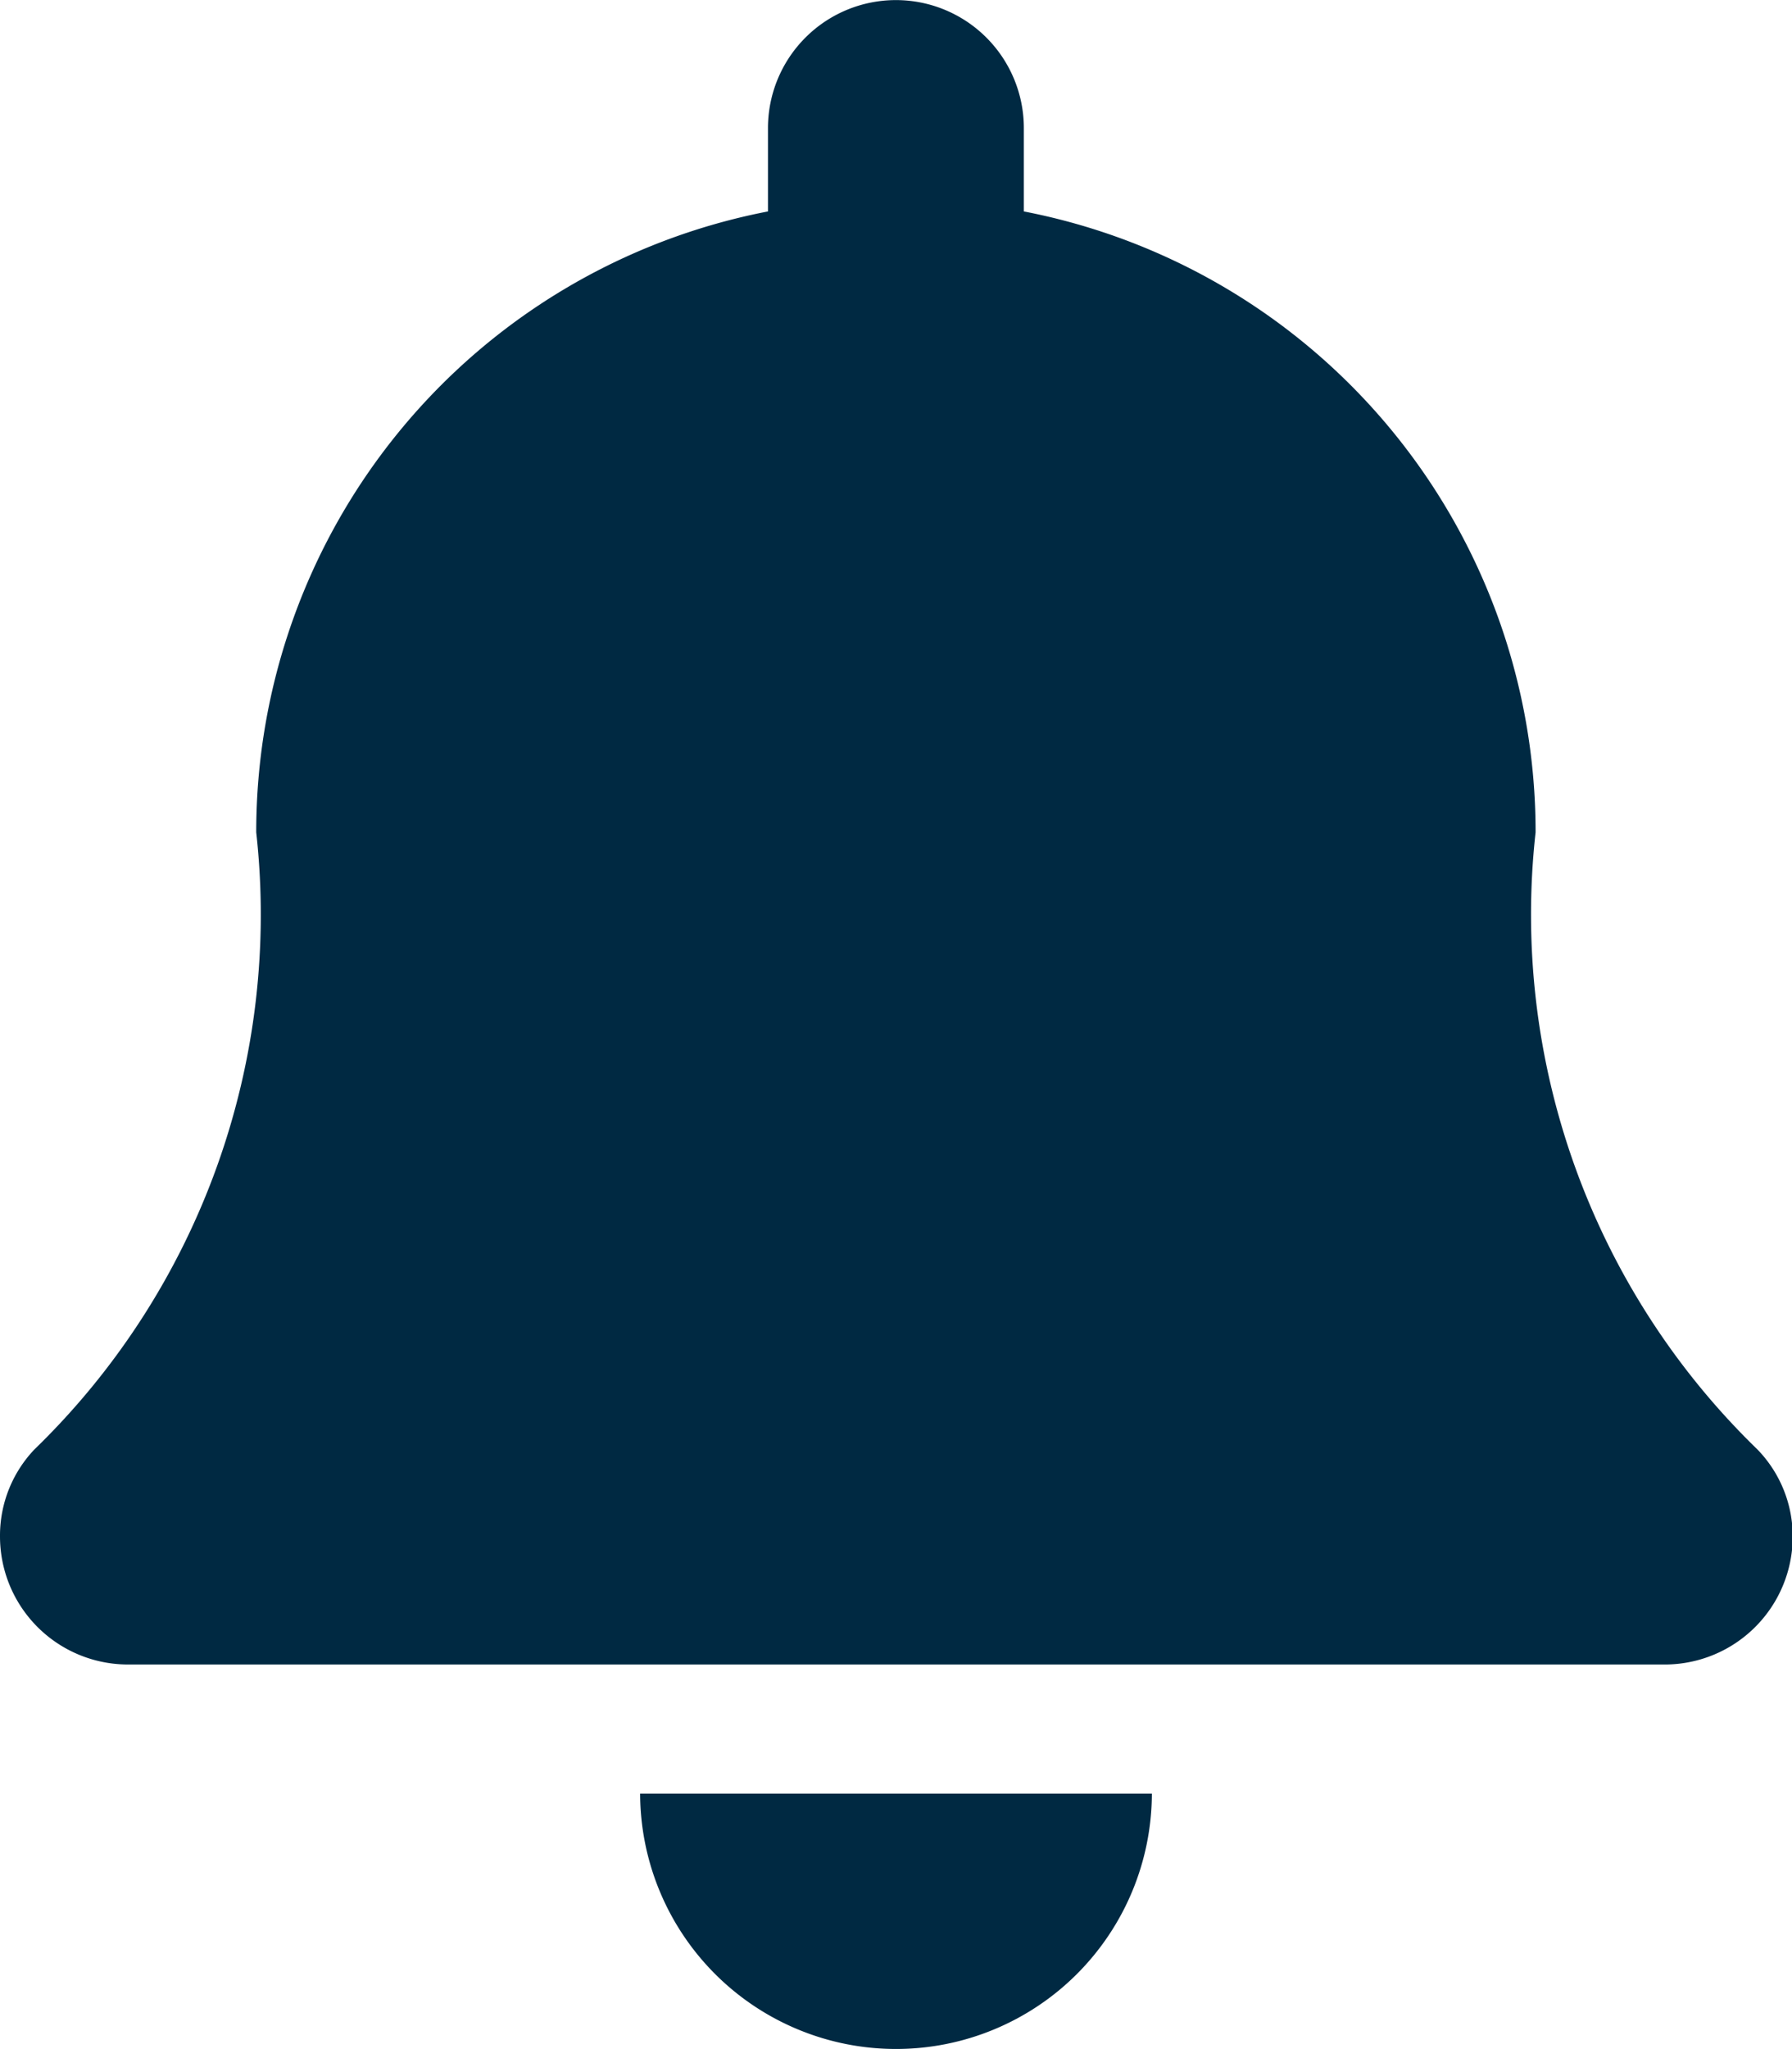
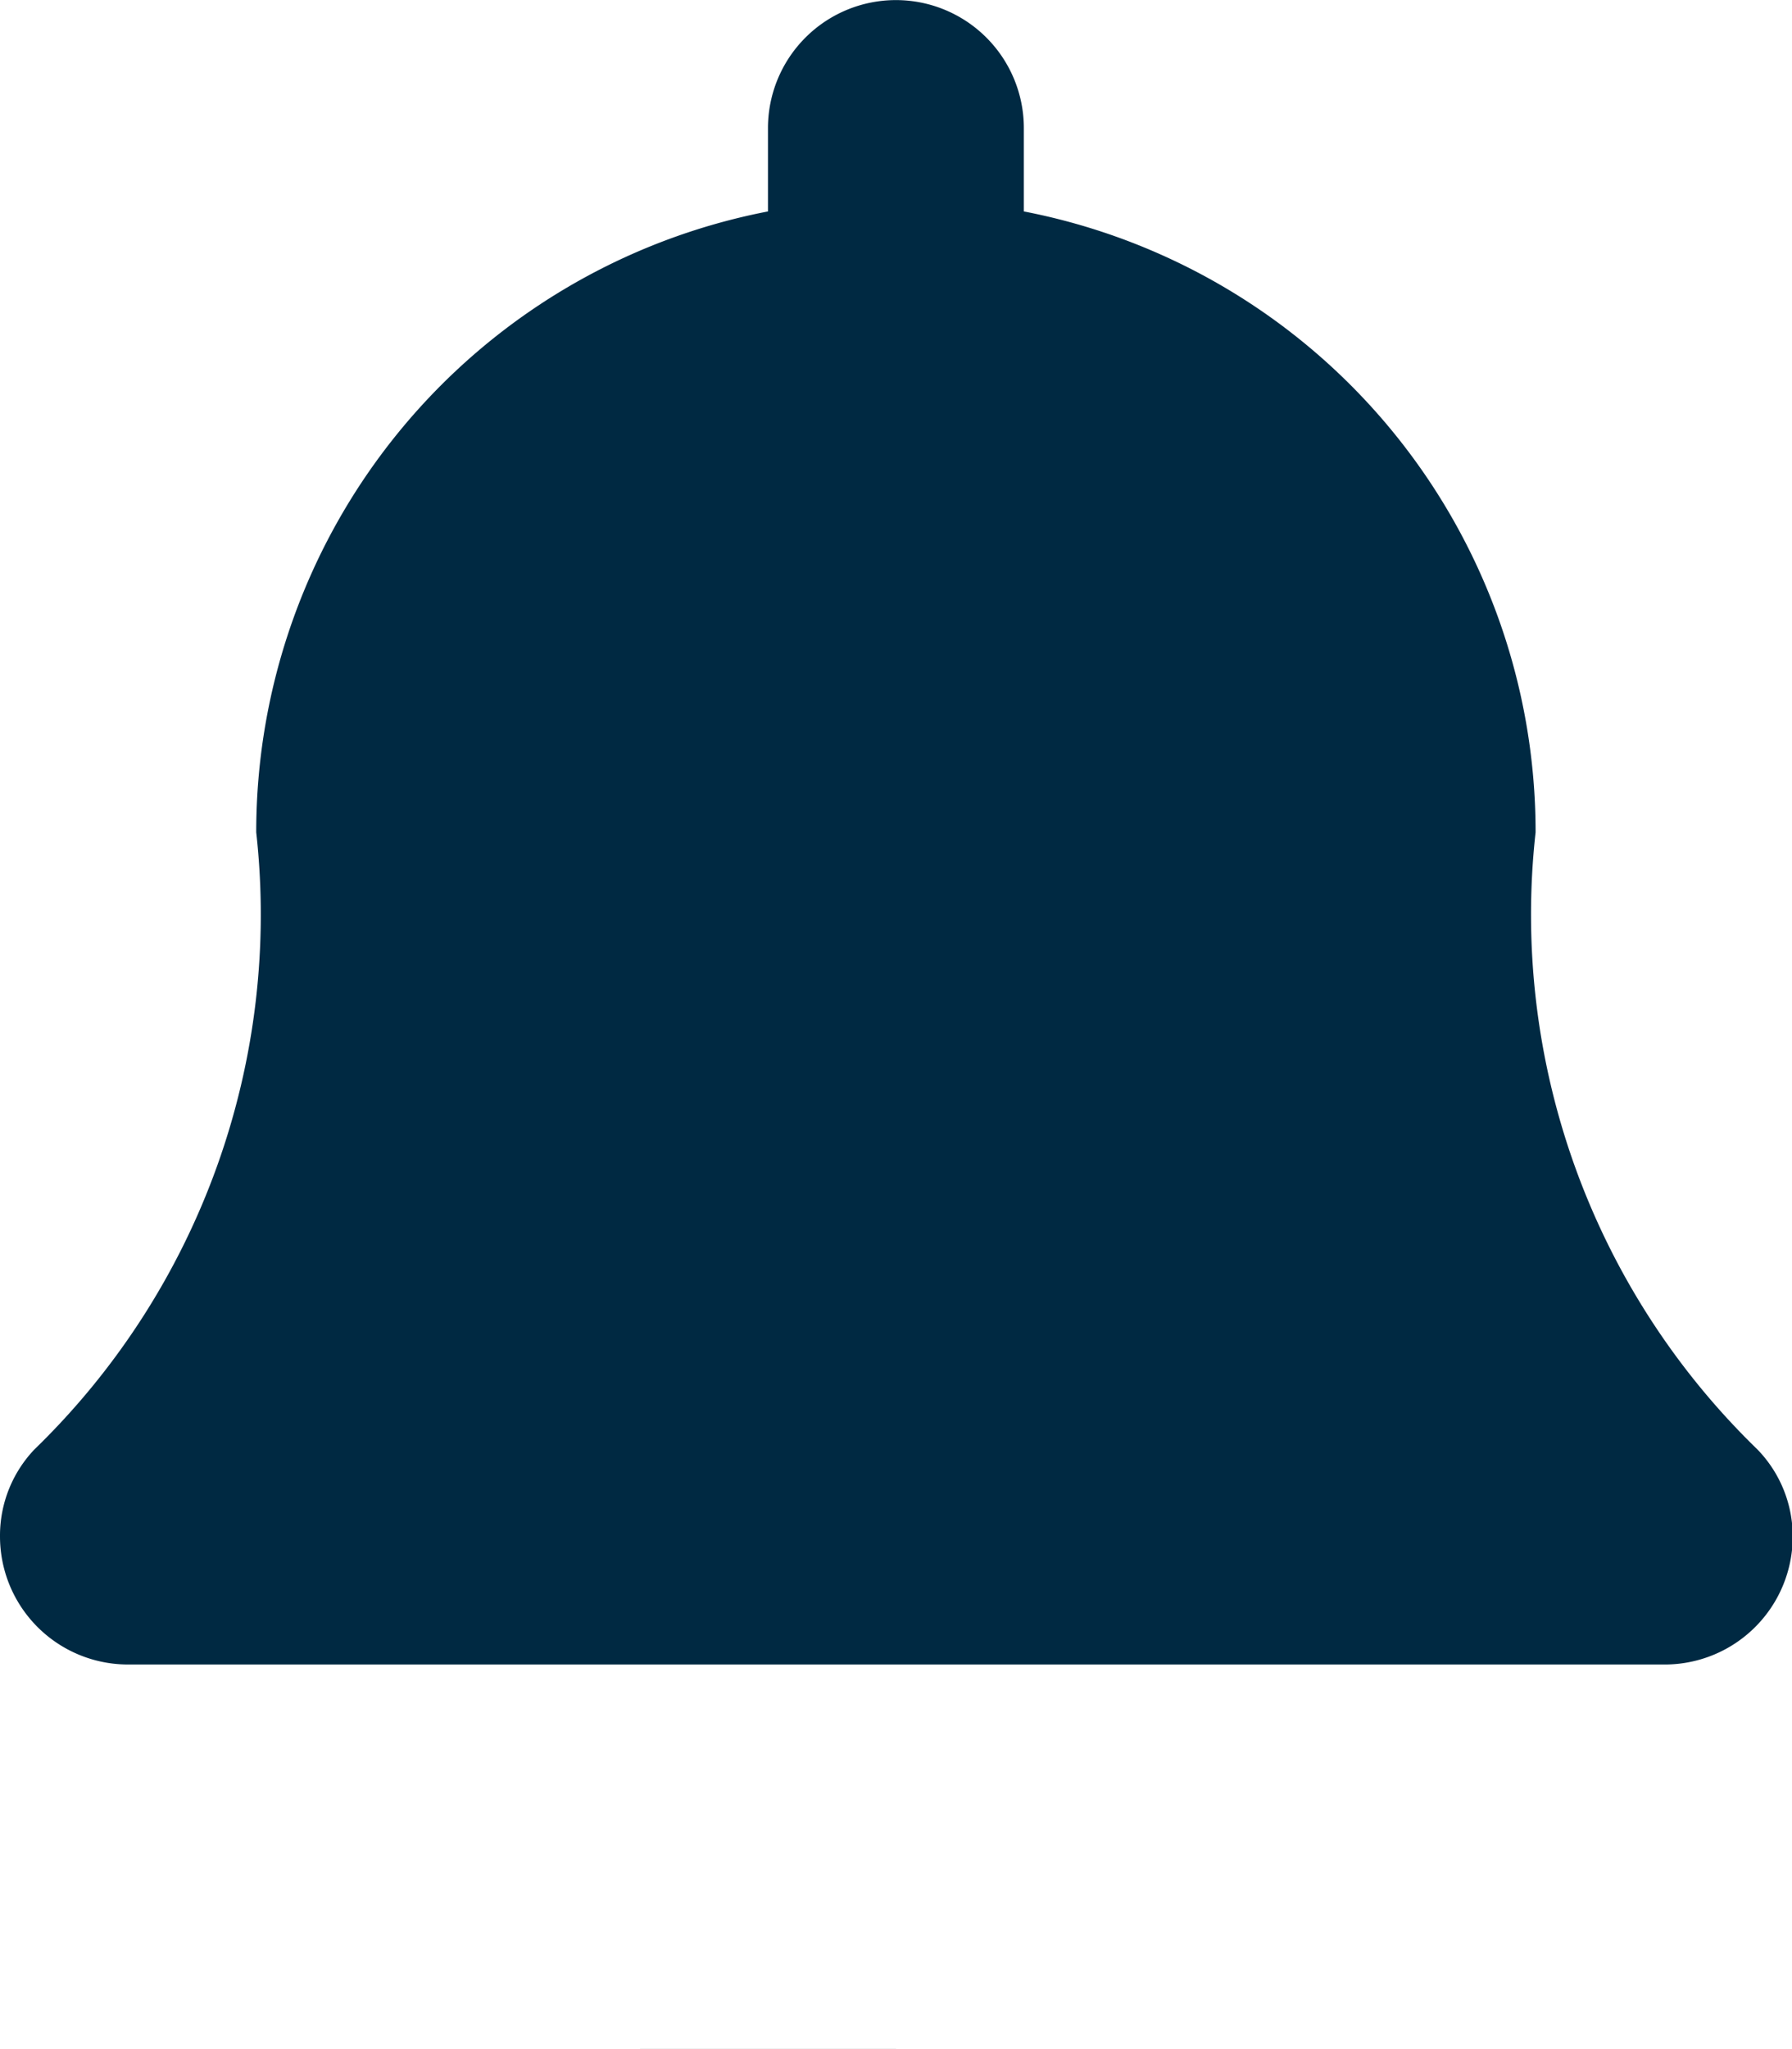
<svg xmlns="http://www.w3.org/2000/svg" width="9.896" height="11.31" viewBox="0 0 9.896 11.31">
  <defs>
    <style>.a{fill:#002942;}</style>
  </defs>
-   <path class="a" d="M4.948,11.309A1.413,1.413,0,0,0,6.361,9.9H3.535A1.413,1.413,0,0,0,4.948,11.309ZM9.705,8A4.11,4.11,0,0,1,8.48,4.594,3.488,3.488,0,0,0,5.654,1.167V.707a.706.706,0,1,0-1.413,0v.46A3.488,3.488,0,0,0,1.415,4.594,4.11,4.11,0,0,1,.19,8a.69.69,0,0,0-.19.48.707.707,0,0,0,.709.707H9.186A.707.707,0,0,0,9.9,8.482.69.69,0,0,0,9.705,8Z" transform="translate(0)" />
+   <path class="a" d="M4.948,11.309H3.535A1.413,1.413,0,0,0,4.948,11.309ZM9.705,8A4.11,4.11,0,0,1,8.48,4.594,3.488,3.488,0,0,0,5.654,1.167V.707a.706.706,0,1,0-1.413,0v.46A3.488,3.488,0,0,0,1.415,4.594,4.11,4.11,0,0,1,.19,8a.69.69,0,0,0-.19.48.707.707,0,0,0,.709.707H9.186A.707.707,0,0,0,9.9,8.482.69.69,0,0,0,9.705,8Z" transform="translate(0)" />
</svg>